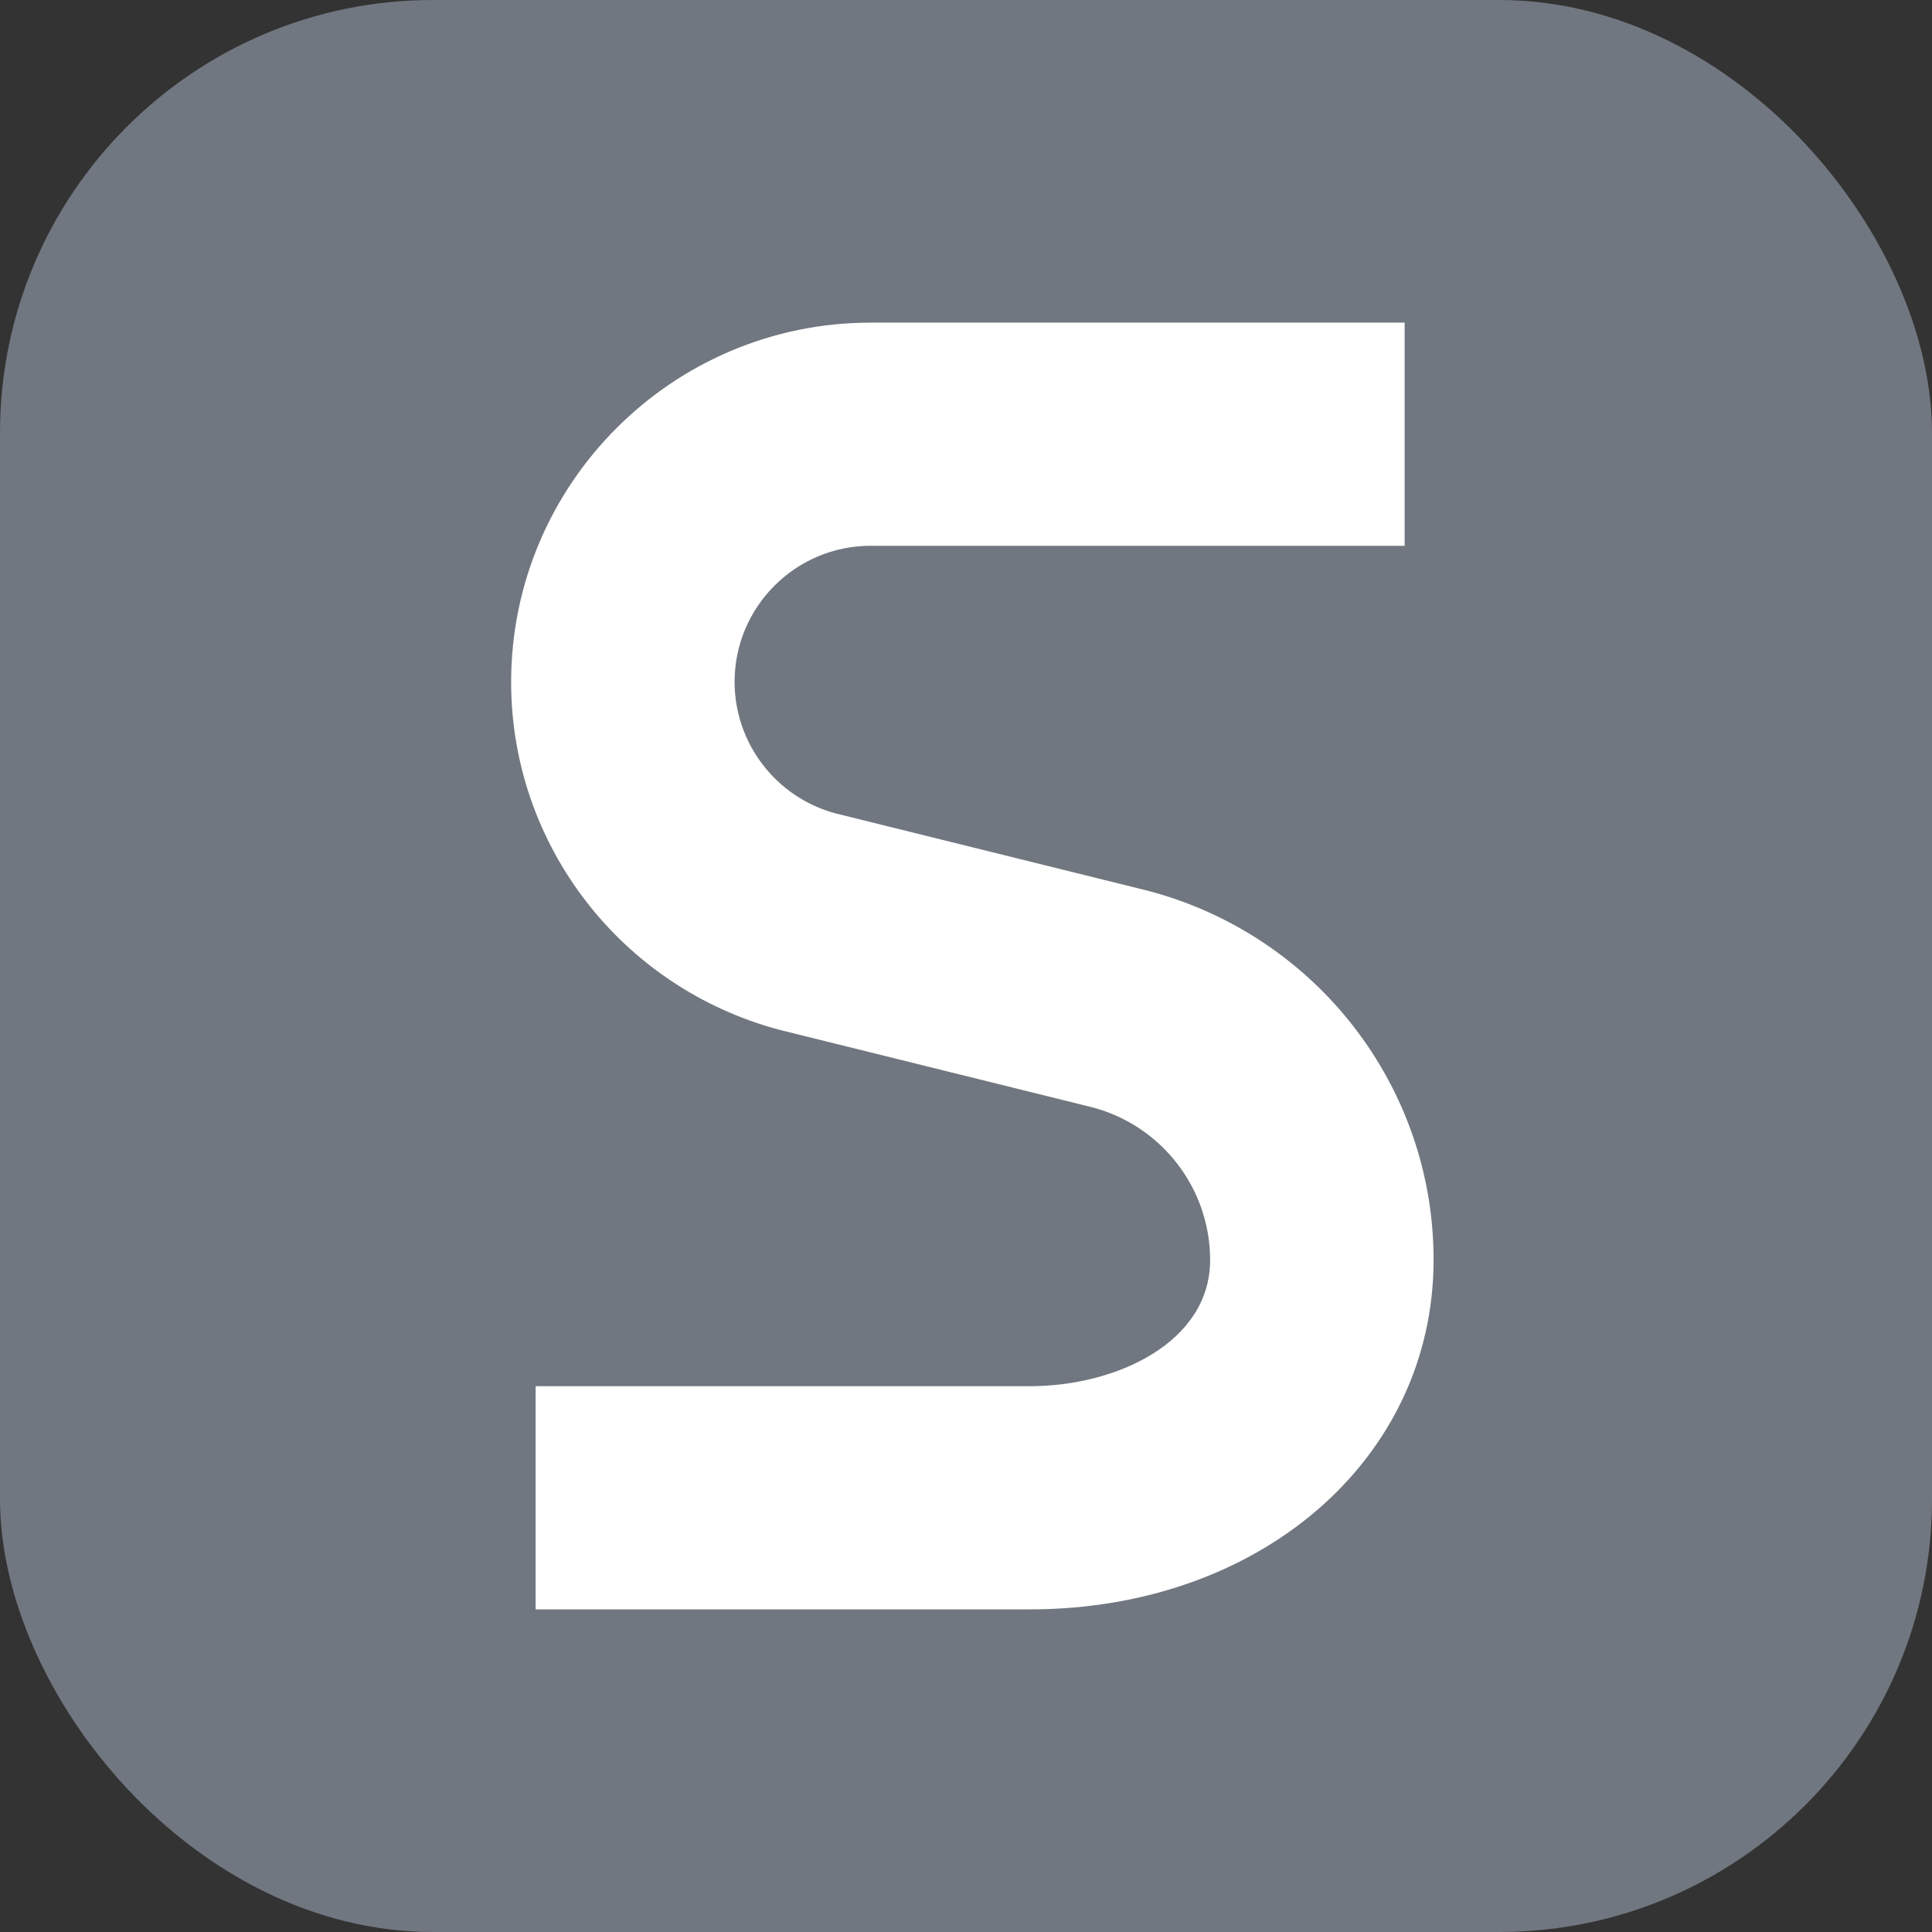
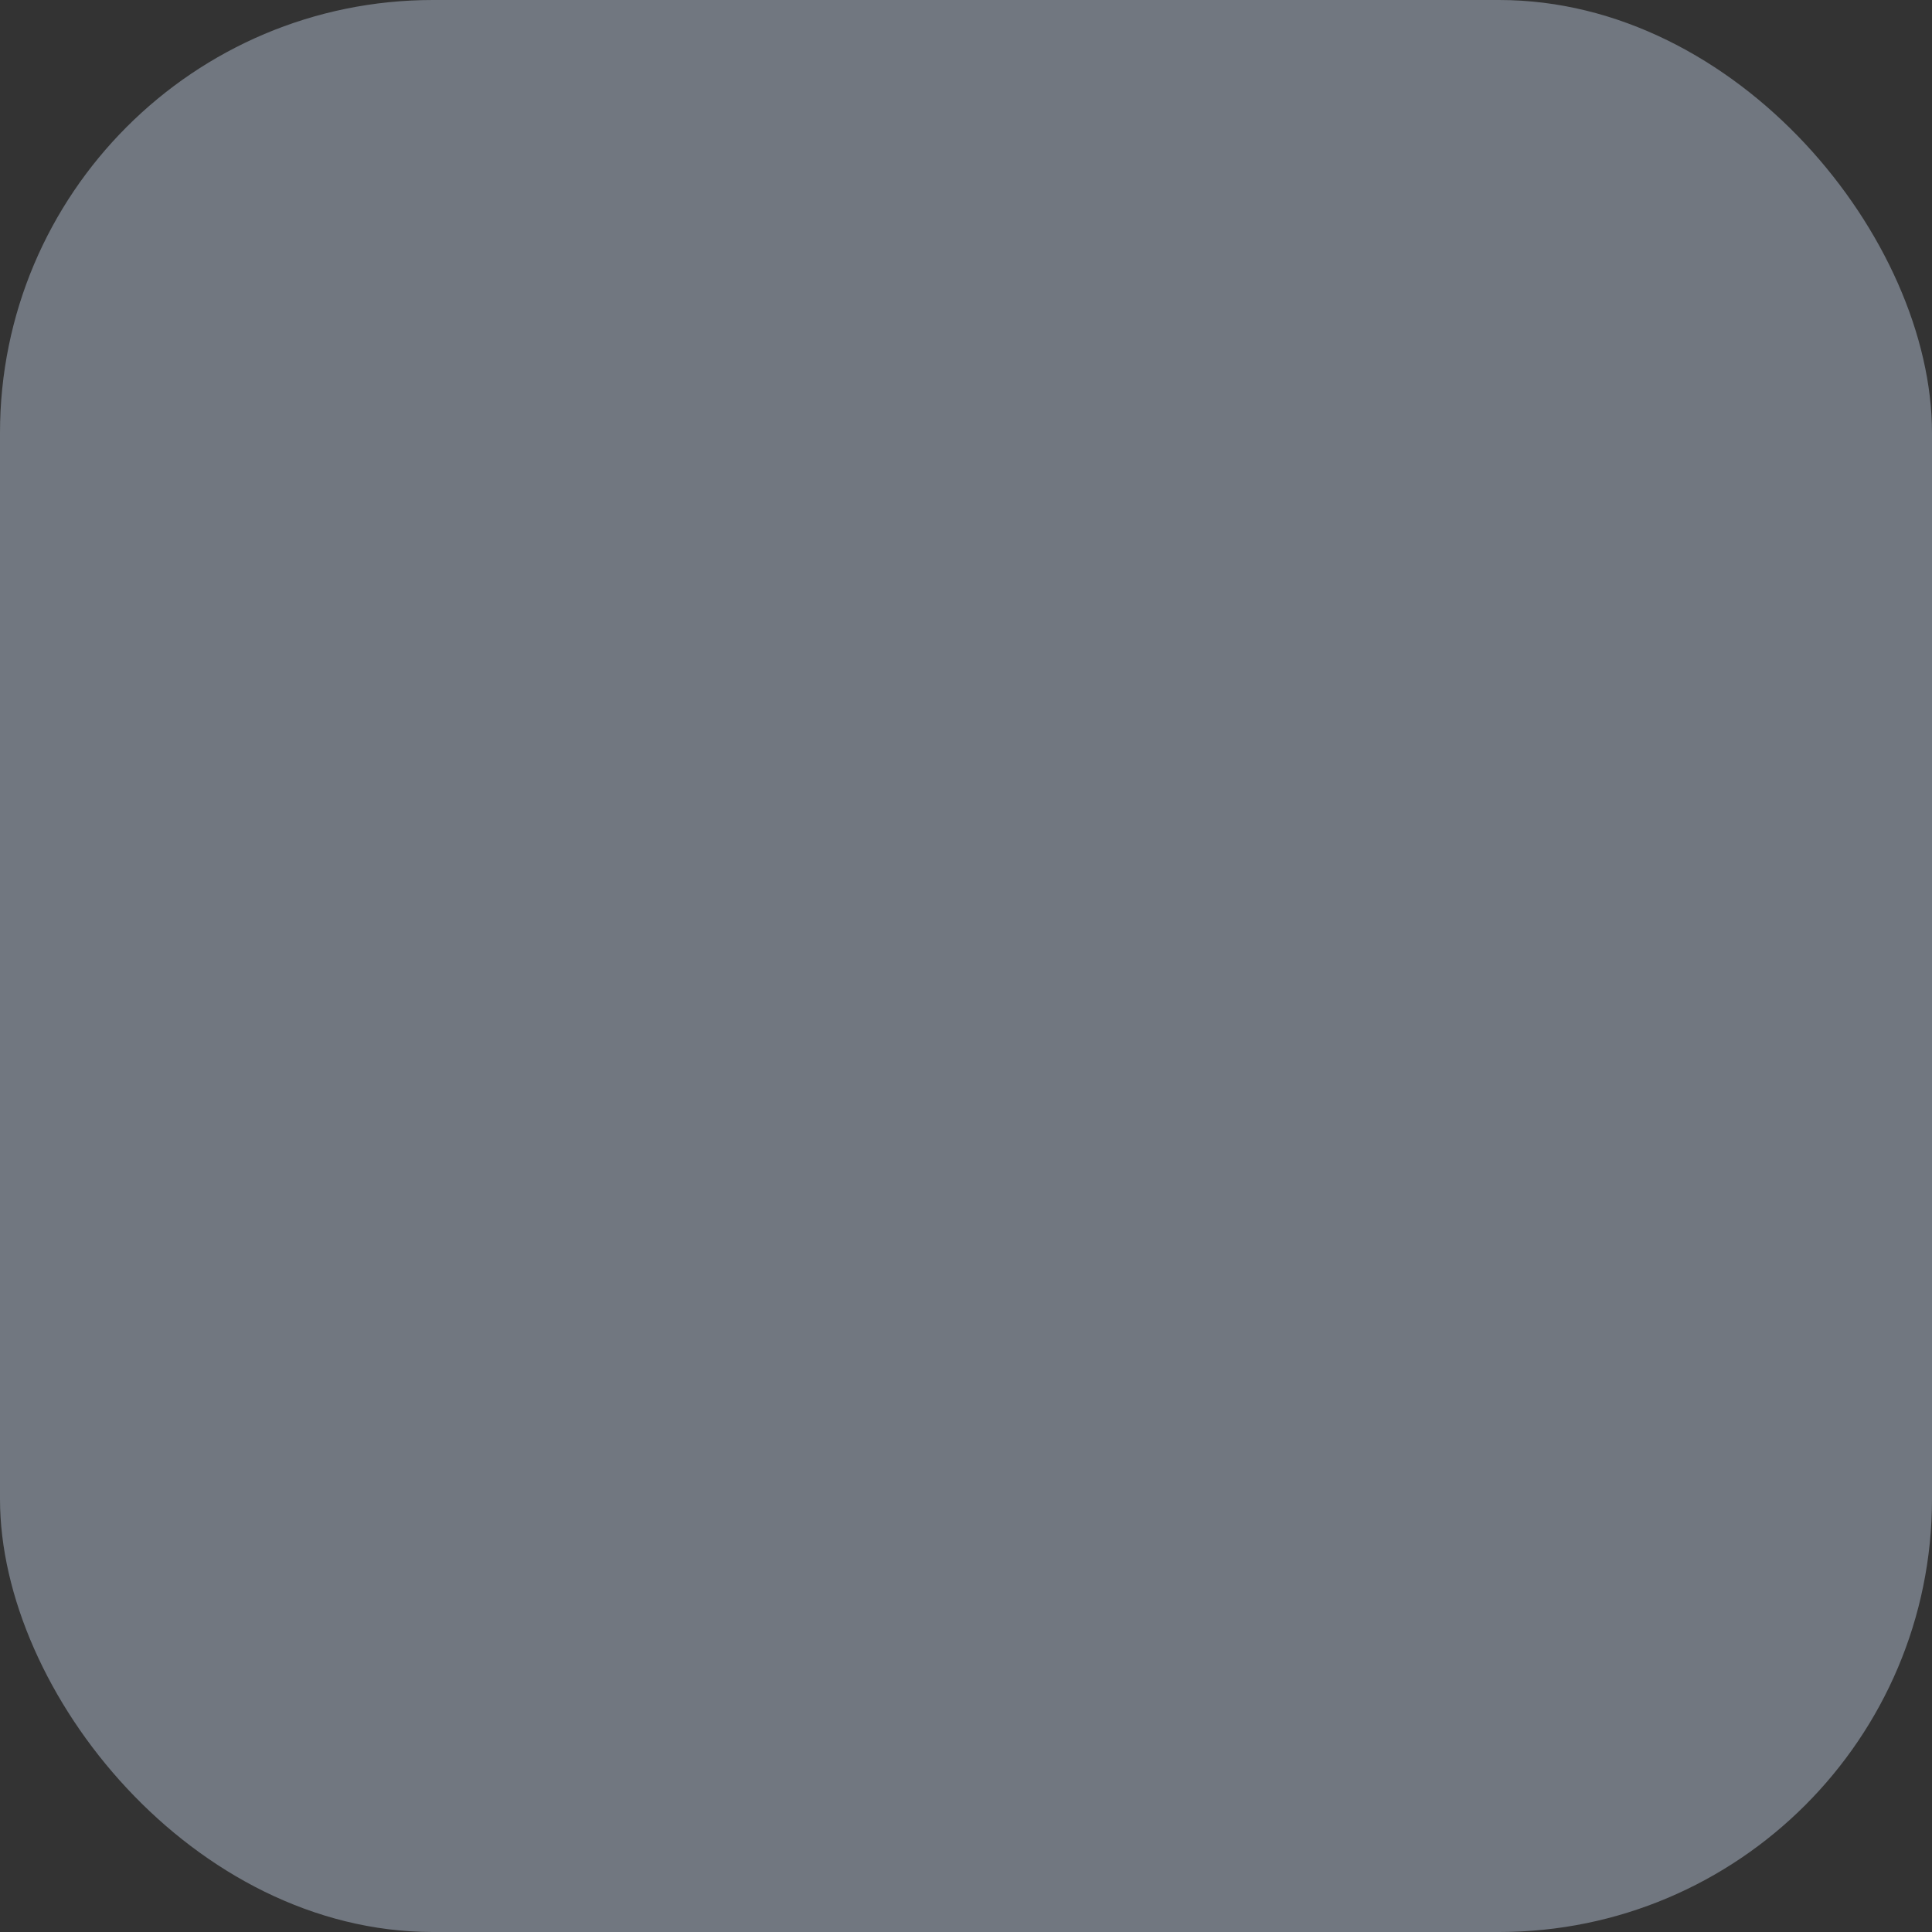
<svg xmlns="http://www.w3.org/2000/svg" id="_레이어_2" data-name="레이어 2" viewBox="0 0 60.78 60.78">
  <rect x="0" y="0" width="60.78" height="60.78" fill="#333333" stroke="none" />
  <defs>
    <style>
      .cls-1 {
        fill: #717780;
      }

      .cls-2 {
        fill: #fff;
      }
    </style>
  </defs>
  <g id="Layer_1" data-name="Layer 1">
    <g>
      <rect class="cls-1" y="0" width="60.78" height="60.78" rx="13.62" ry="13.62" />
-       <path class="cls-2" d="M32.39,50.63h-15.54v-7.02h15.54c2.75,0,5.68-1.39,5.68-3.97,0-2.25-1.52-4.22-3.69-4.8l-9.85-2.44c-5-1.33-8.45-5.83-8.45-10.94,0-6.23,5.07-11.31,11.31-11.31h16.8v7.02h-16.8c-2.36,0-4.28,1.92-4.28,4.28,0,1.94,1.31,3.64,3.18,4.14l9.85,2.44c5.3,1.41,8.96,6.18,8.96,11.6,0,6.27-5.46,11-12.7,11Z" />
    </g>
  </g>
</svg>